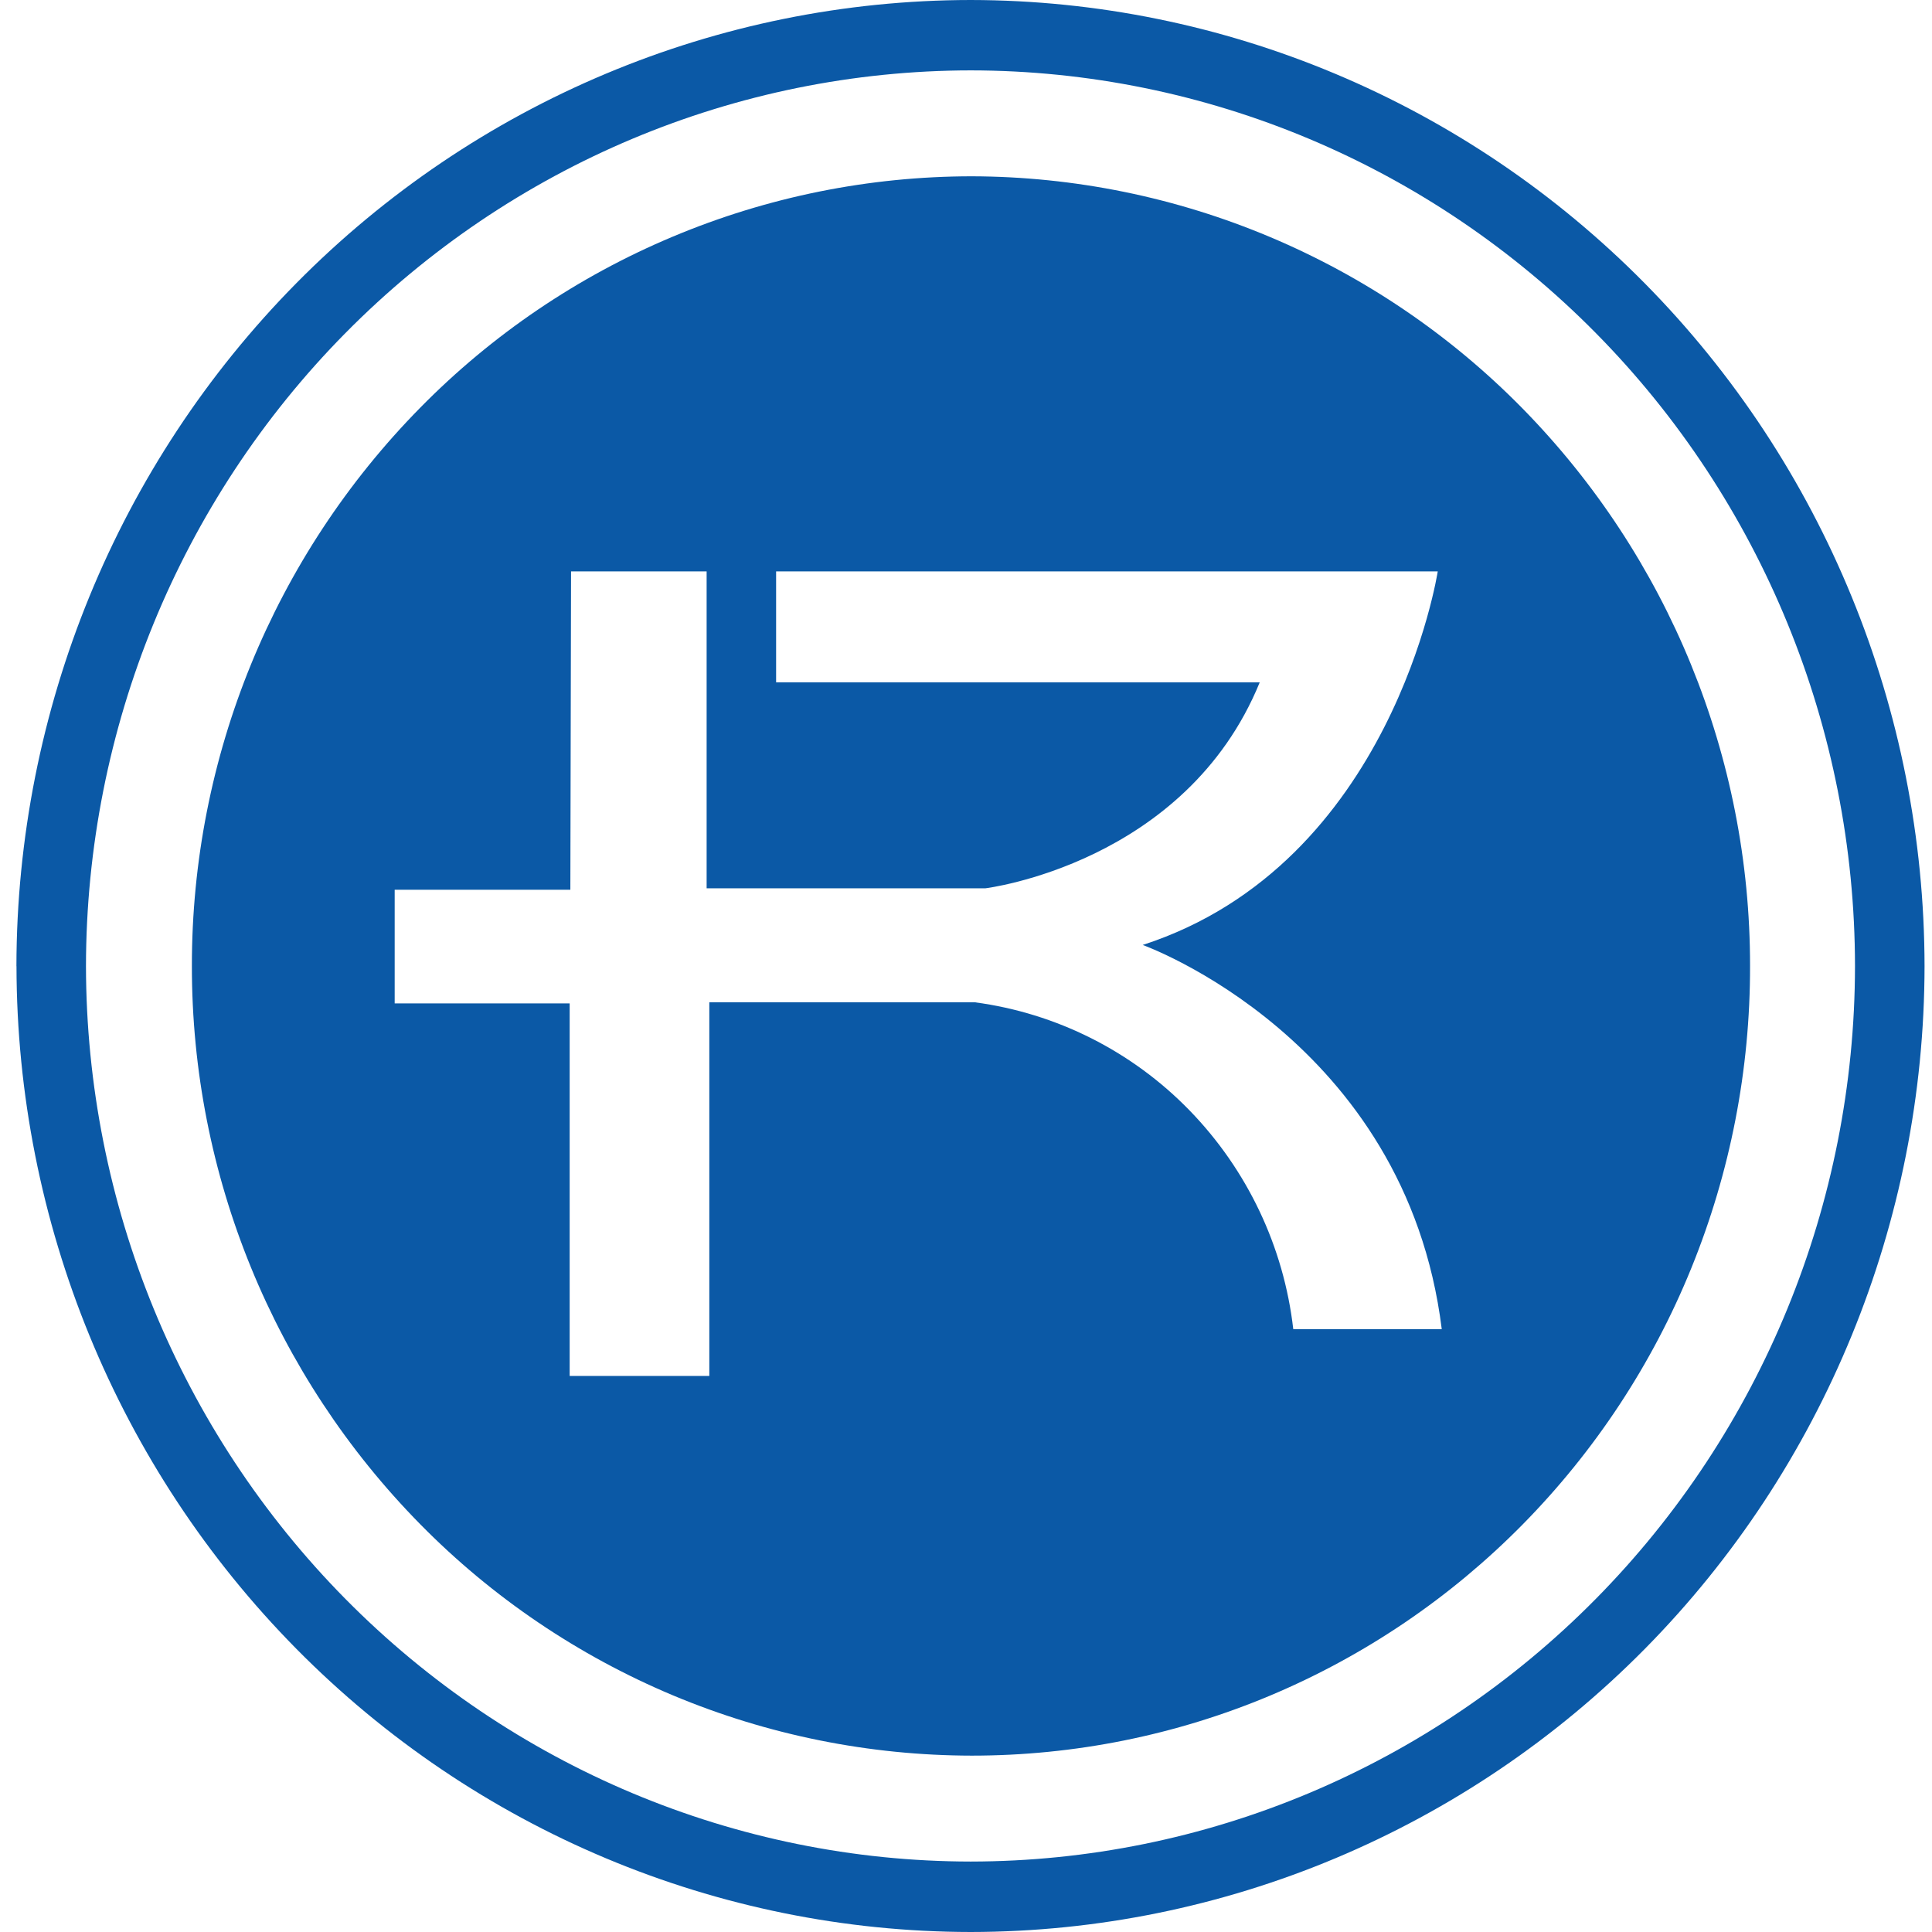
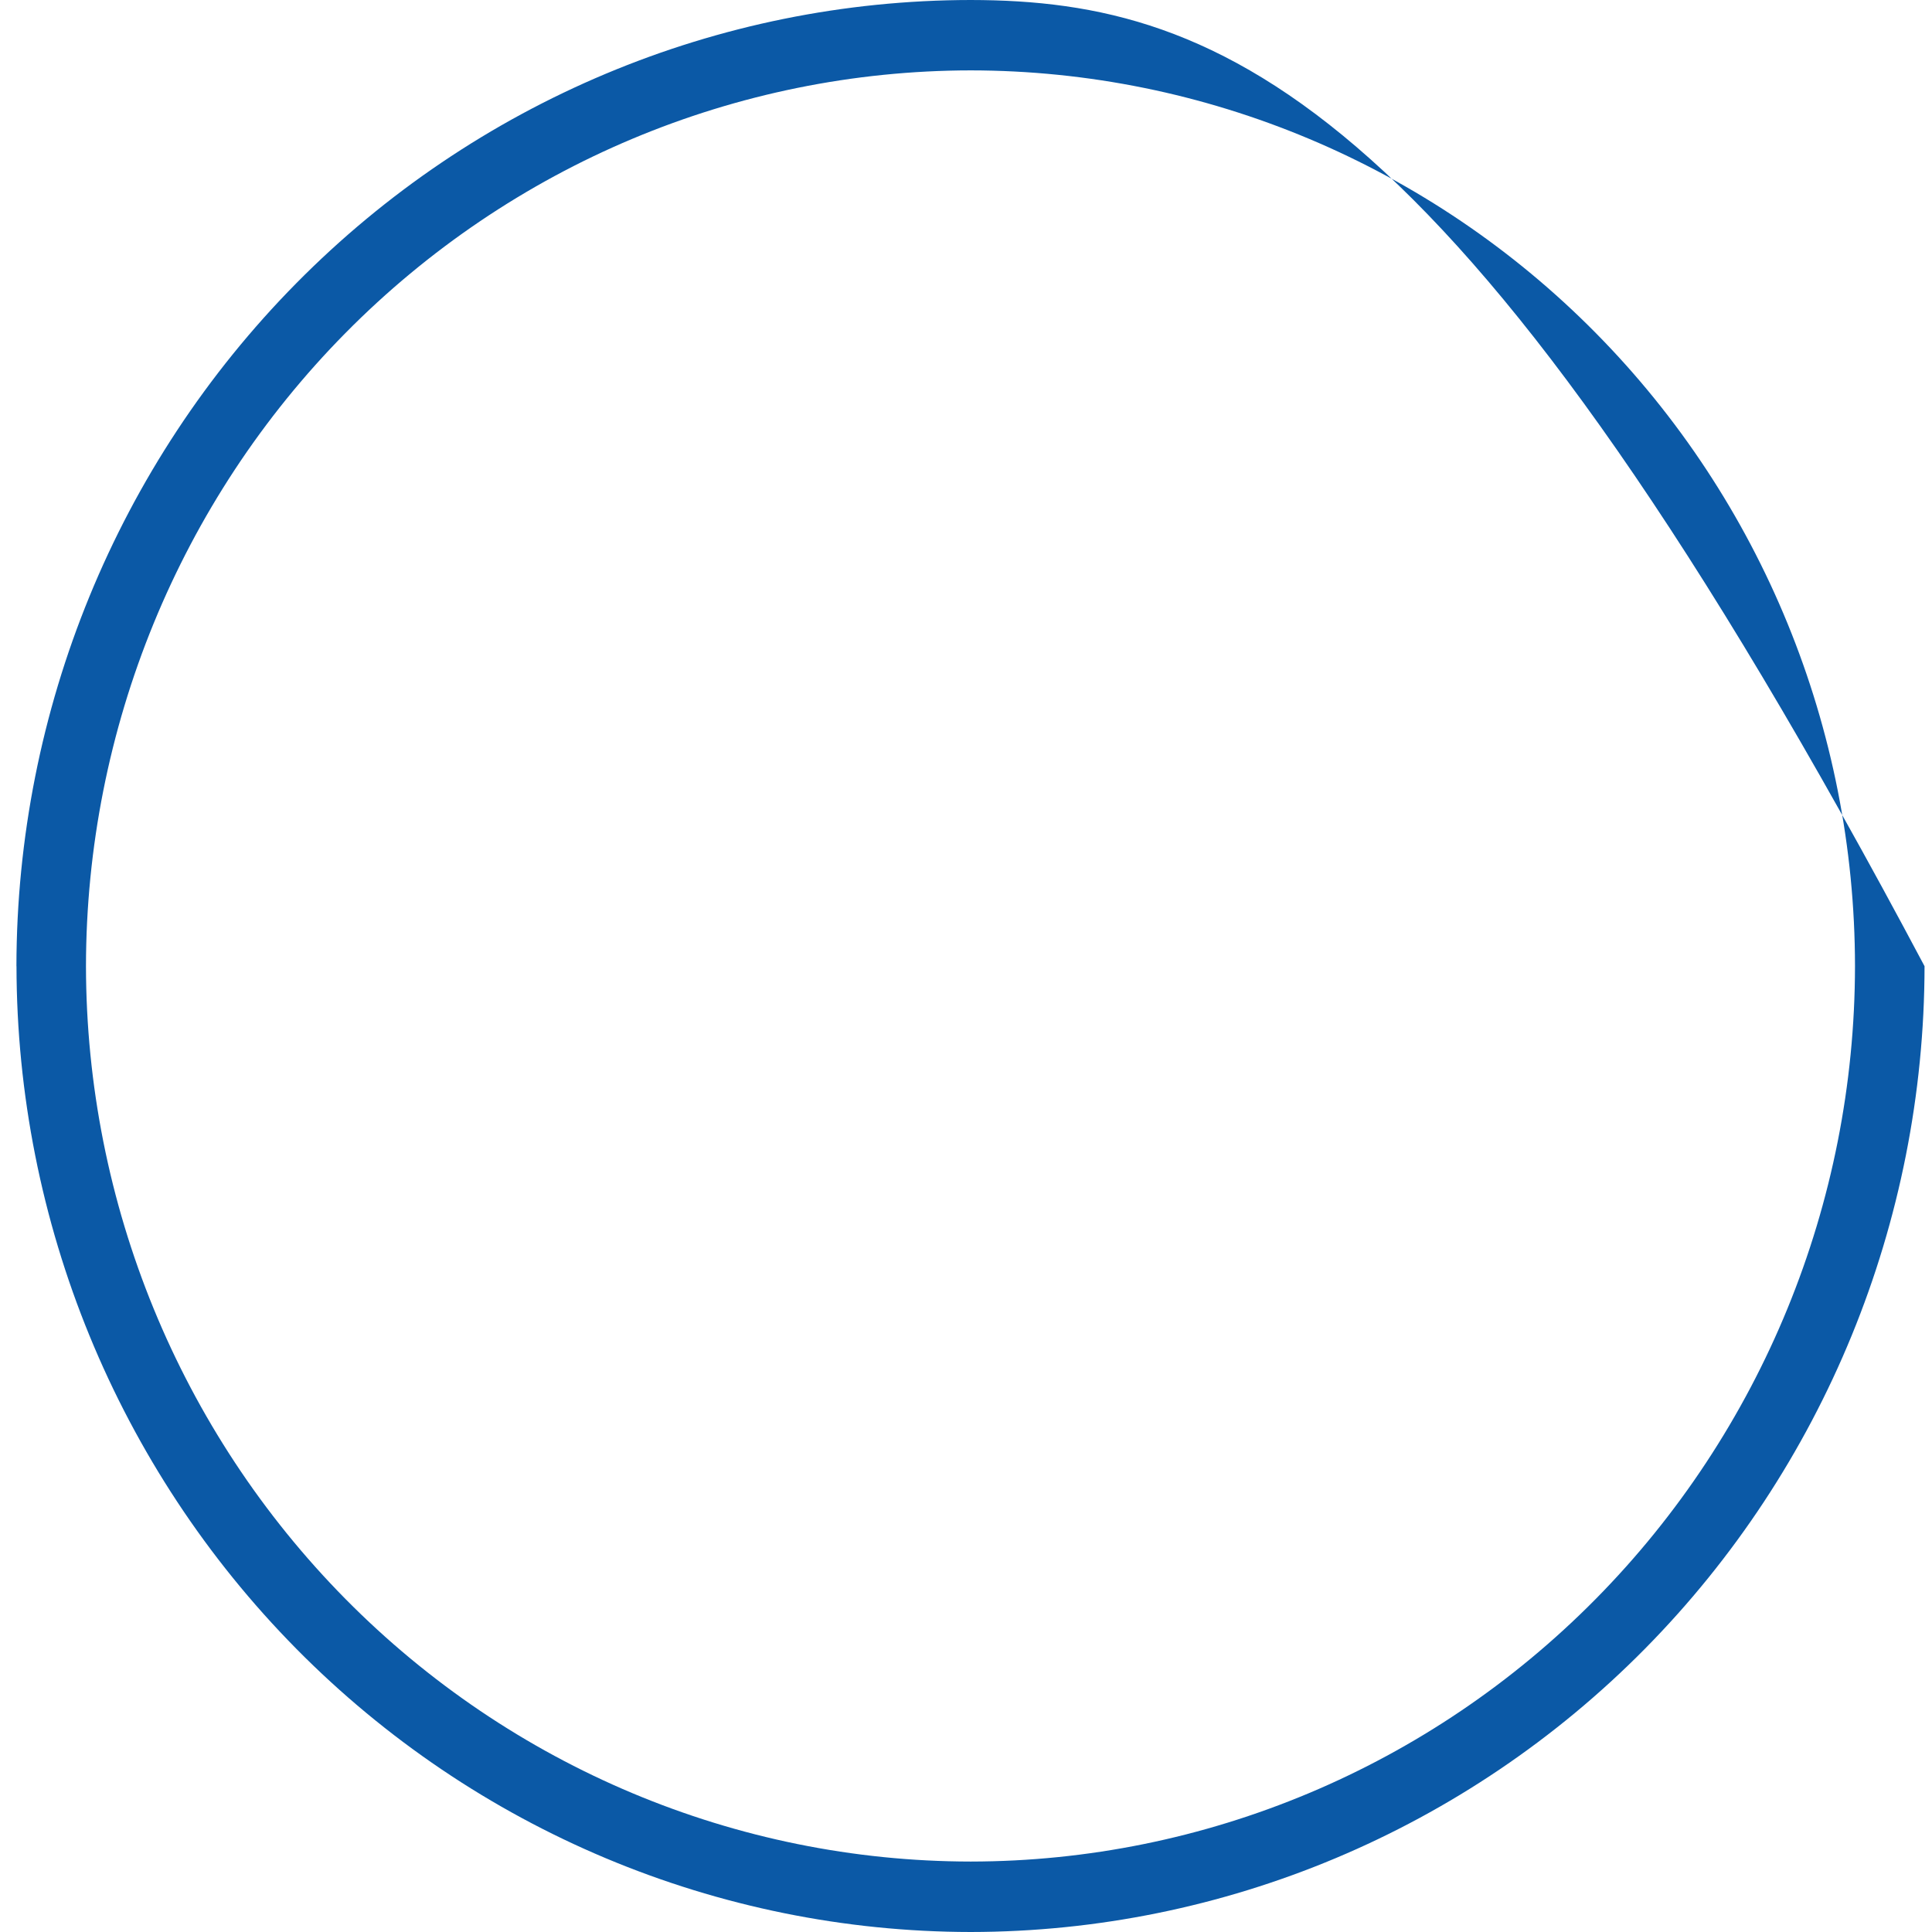
<svg xmlns="http://www.w3.org/2000/svg" width="28" height="28" viewBox="0 0 28 28" fill="none">
  <g clip-path="url(#clip0_4175_34954)">
-     <path fill-rule="evenodd" clip-rule="evenodd" d="M0.239 14.003C0.244 17.714 1.703 21.272 4.295 23.896C6.887 26.52 10.402 27.996 14.068 28C17.733 27.996 21.247 26.52 23.839 23.896C26.43 21.271 27.888 17.713 27.892 14.003C27.888 10.291 26.43 6.732 23.839 4.108C21.247 1.482 17.733 0.005 14.068 0C10.401 0.004 6.886 1.48 4.294 4.105C1.701 6.731 0.243 10.29 0.238 14.003H0.239ZM1.246 14.003C1.25 10.561 2.602 7.261 5.006 4.827C7.41 2.393 10.668 1.024 14.068 1.02C17.467 1.023 20.725 2.393 23.128 4.827C25.531 7.26 26.882 10.56 26.884 14.002C26.881 17.442 25.529 20.741 23.126 23.174C20.723 25.607 17.466 26.976 14.068 26.979C10.67 26.976 7.411 25.607 5.007 23.174C2.604 20.742 1.251 17.444 1.246 14.003Z" fill="#0B59A6" />
-     <path fill-rule="evenodd" clip-rule="evenodd" d="M2.781 13.999C2.778 10.972 3.967 8.064 6.092 5.907C7.135 4.846 8.38 4.004 9.752 3.429C11.124 2.853 12.596 2.556 14.084 2.555C15.57 2.559 17.04 2.859 18.409 3.436C19.778 4.013 21.019 4.855 22.061 5.915C24.18 8.072 25.366 10.976 25.363 13.999C25.366 15.501 25.077 16.989 24.512 18.378C23.949 19.764 23.119 21.026 22.069 22.092C21.024 23.153 19.78 23.997 18.407 24.574C17.038 25.149 15.569 25.444 14.084 25.444C12.596 25.442 11.124 25.145 9.752 24.57C8.38 23.994 7.135 23.152 6.092 22.092C3.967 19.934 2.778 17.027 2.781 13.999ZM8.266 12.895H5.72V14.542H8.256V19.941H10.28V14.526H14.128C15.312 14.684 16.407 15.236 17.239 16.092C18.077 16.954 18.606 18.069 18.743 19.263H20.895C20.374 15.059 16.561 13.695 16.561 13.695C20.183 12.521 20.837 8.281 20.837 8.281H11.248V9.889H18.257C17.181 12.521 14.281 12.874 14.281 12.874H10.241V8.281H8.276L8.266 12.895Z" fill="#0B59A6" />
+     <path fill-rule="evenodd" clip-rule="evenodd" d="M0.239 14.003C0.244 17.714 1.703 21.272 4.295 23.896C6.887 26.52 10.402 27.996 14.068 28C17.733 27.996 21.247 26.52 23.839 23.896C26.43 21.271 27.888 17.713 27.892 14.003C21.247 1.482 17.733 0.005 14.068 0C10.401 0.004 6.886 1.48 4.294 4.105C1.701 6.731 0.243 10.29 0.238 14.003H0.239ZM1.246 14.003C1.25 10.561 2.602 7.261 5.006 4.827C7.41 2.393 10.668 1.024 14.068 1.02C17.467 1.023 20.725 2.393 23.128 4.827C25.531 7.26 26.882 10.56 26.884 14.002C26.881 17.442 25.529 20.741 23.126 23.174C20.723 25.607 17.466 26.976 14.068 26.979C10.67 26.976 7.411 25.607 5.007 23.174C2.604 20.742 1.251 17.444 1.246 14.003Z" fill="#0B59A6" />
  </g>
  <defs>
    <clipPath id="clip0_4175_34954">
      <rect width="28" height="28" fill="white" />
    </clipPath>
  </defs>
</svg>